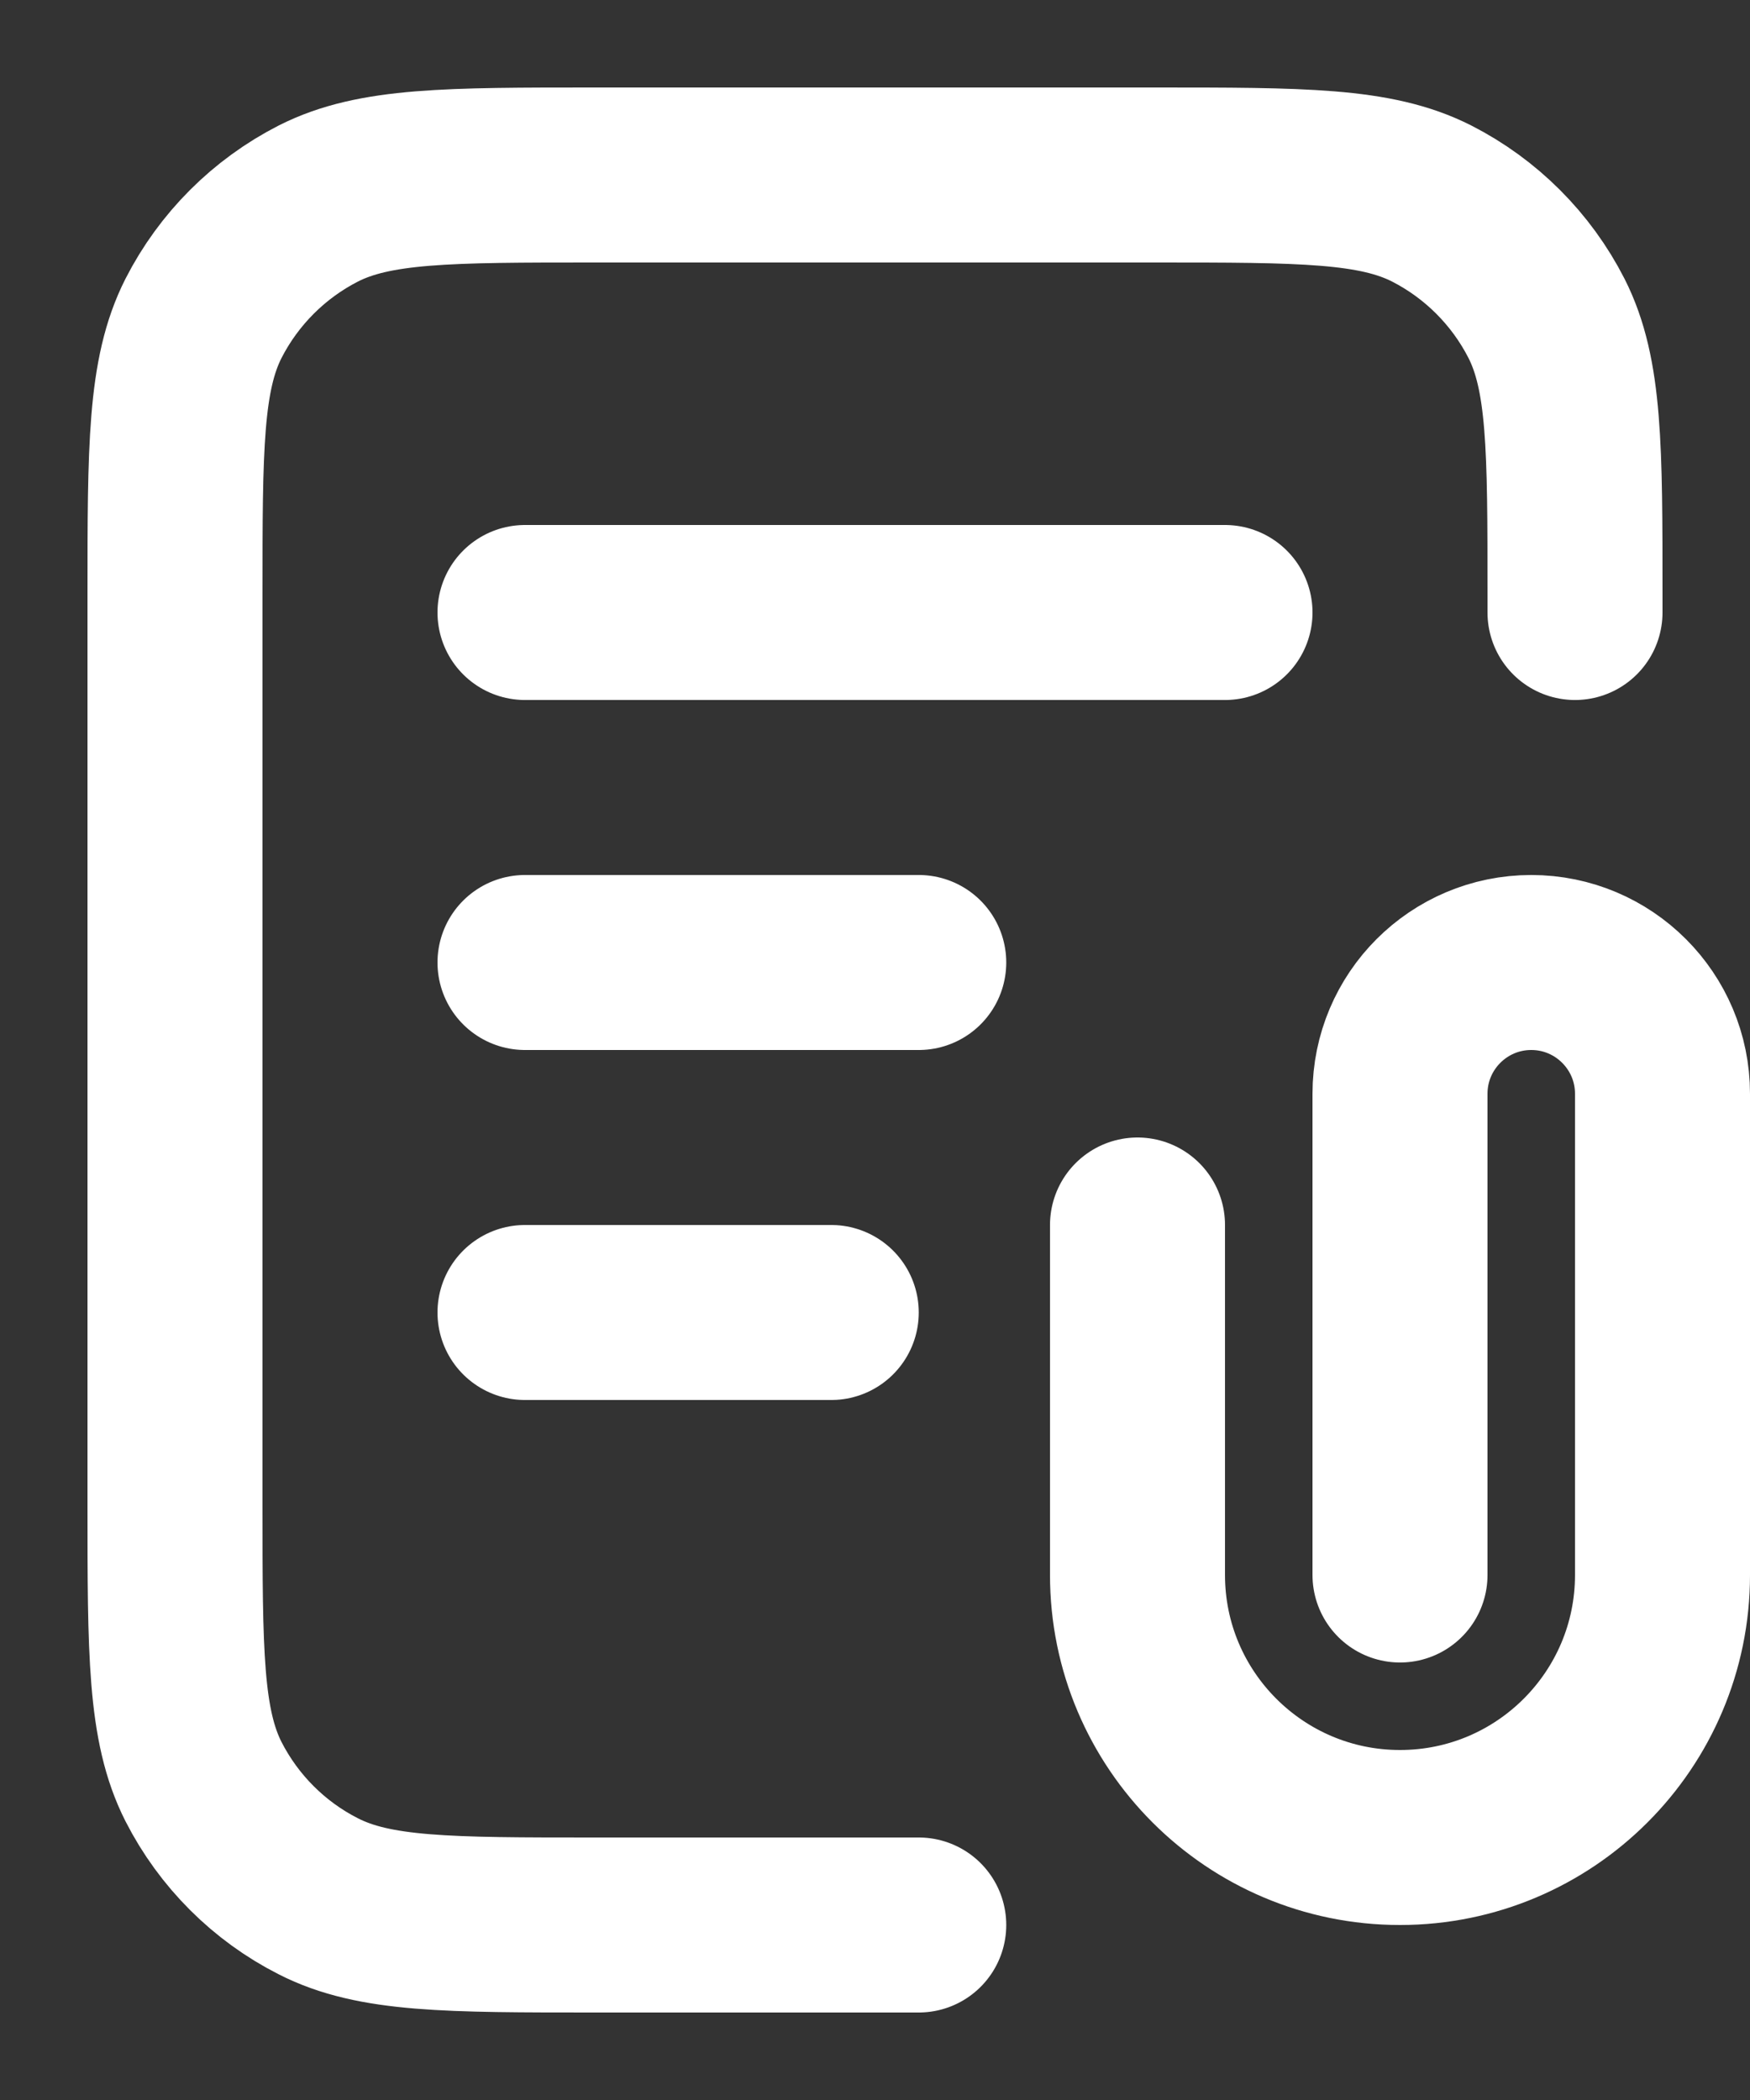
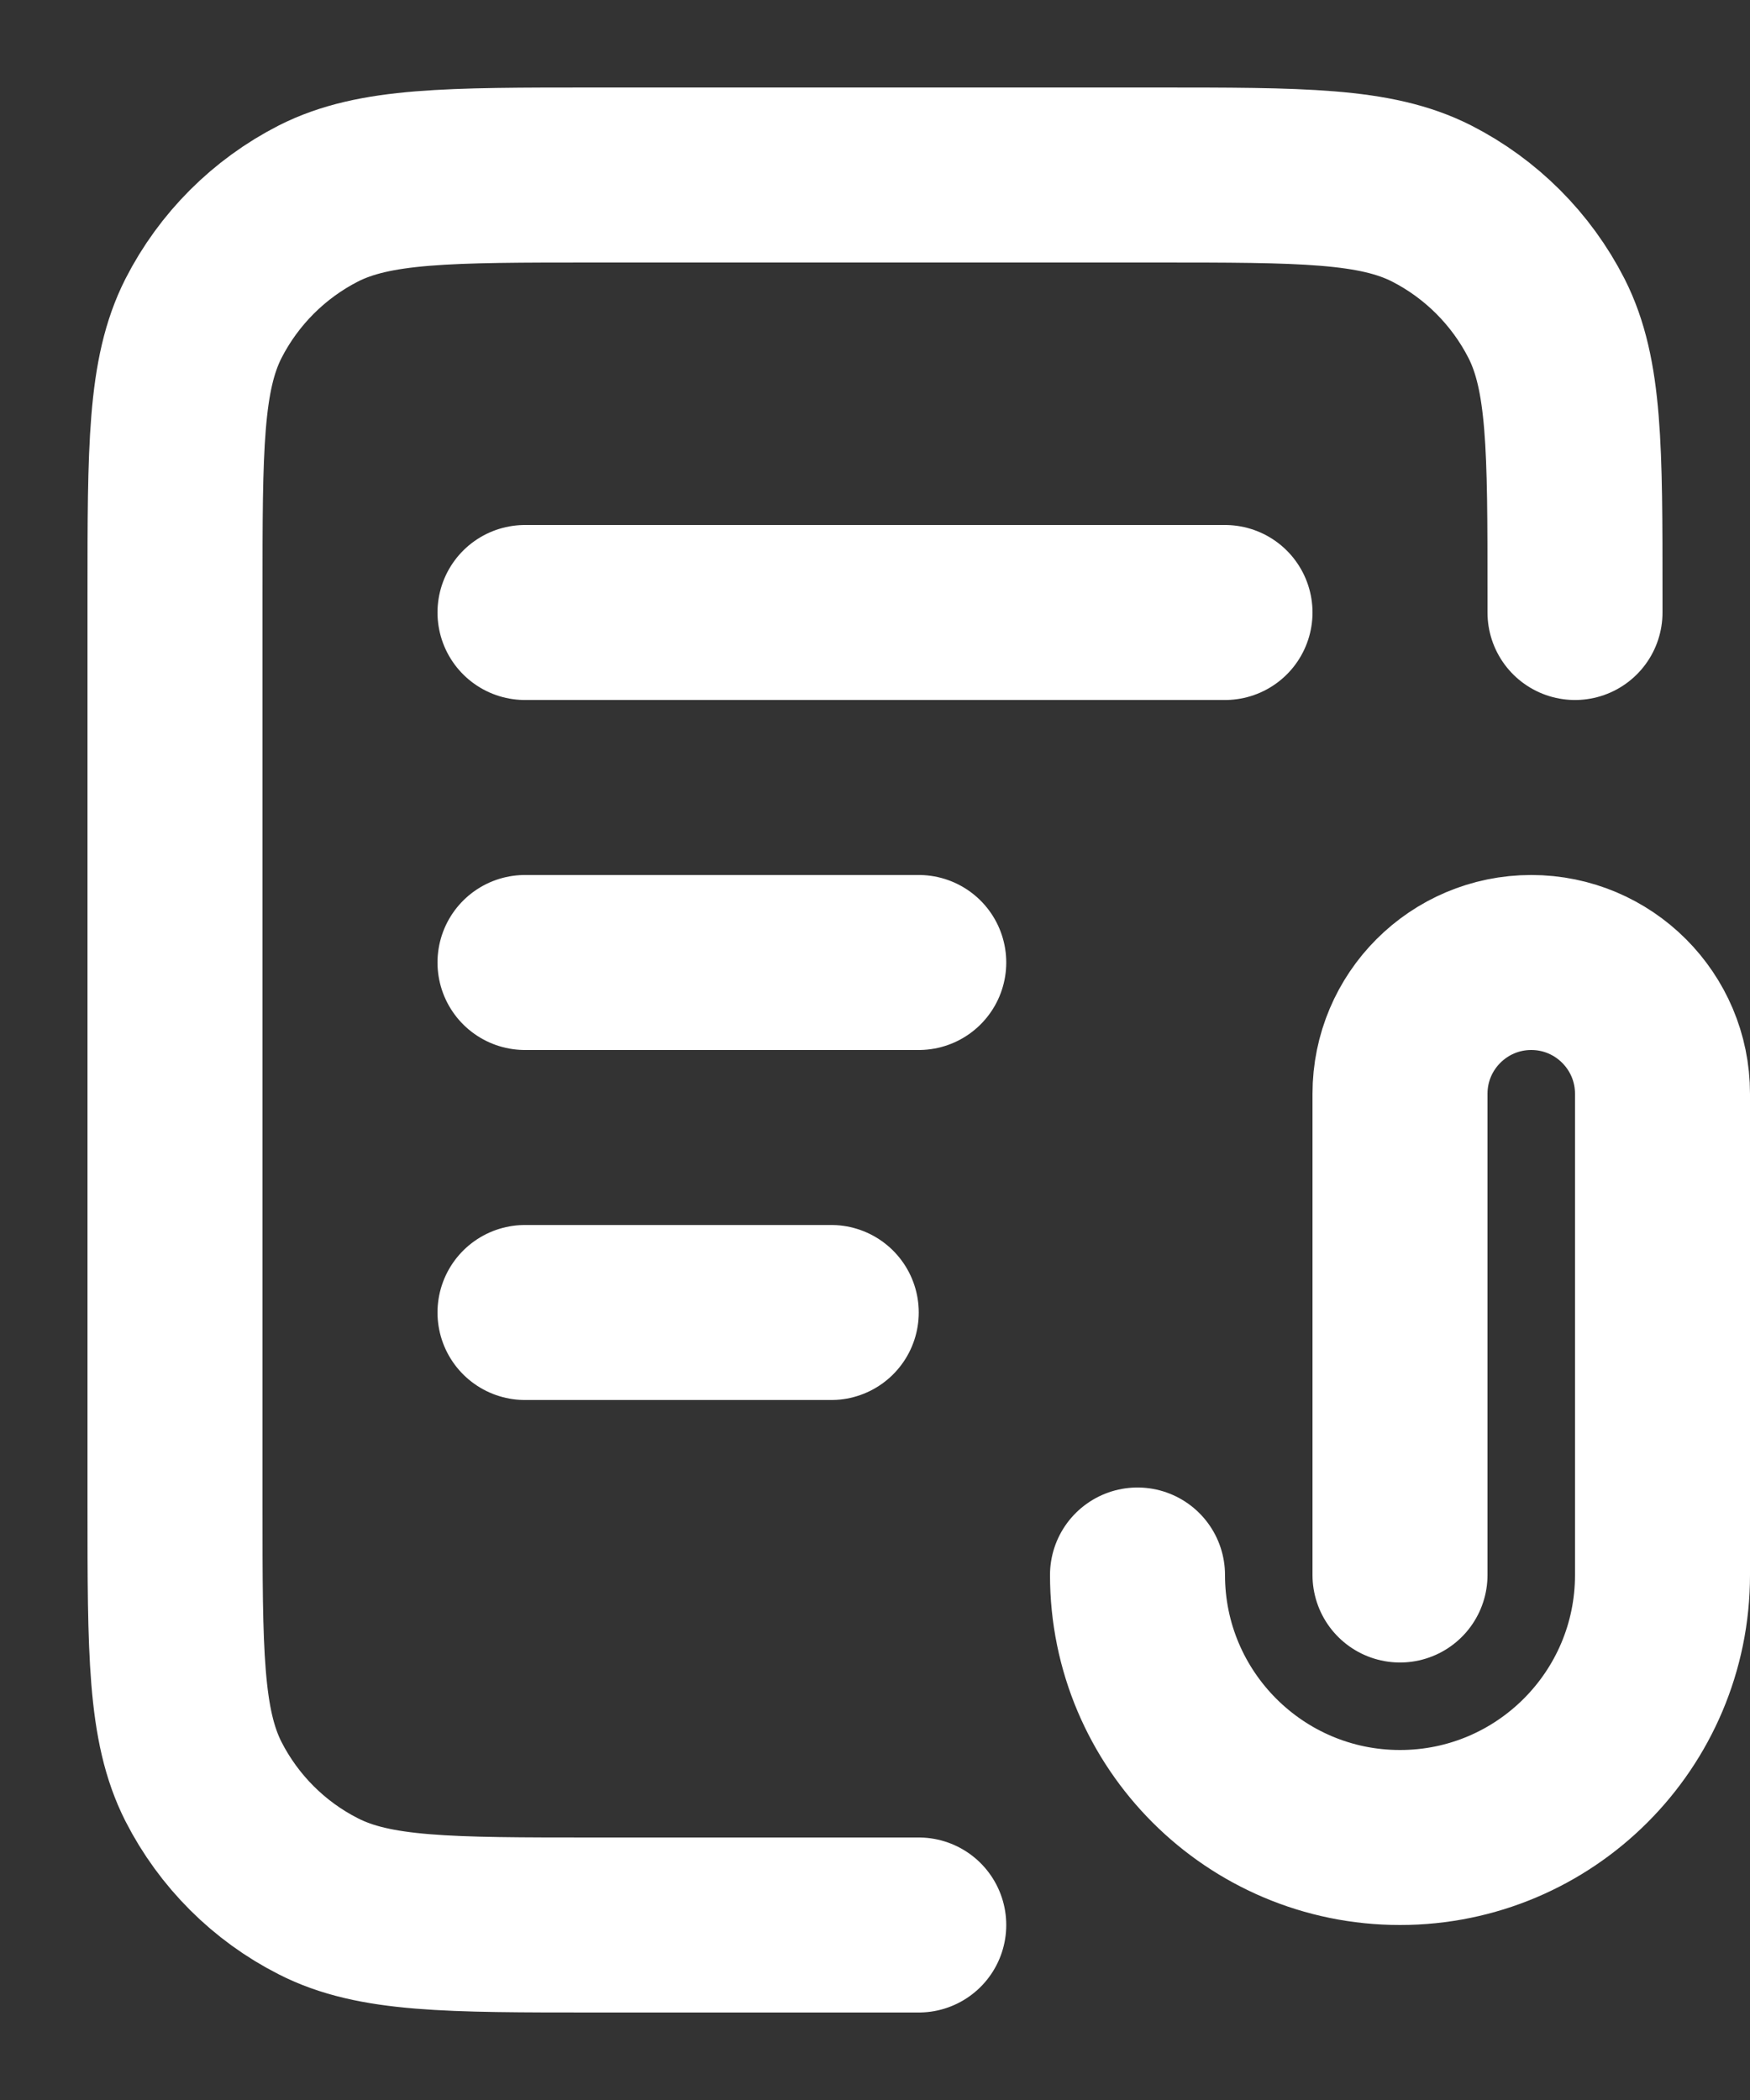
<svg xmlns="http://www.w3.org/2000/svg" width="10" height="12" viewBox="0 0 10 12" fill="none">
  <rect x="0" y="0" width="10" height="12" fill="#333333" stroke="none" />
-   <path d="M9 3.5V3.4C9 2.56 9 2.14 8.837 1.819C8.693 1.537 8.463 1.307 8.181 1.163C7.86 1 7.44 1 6.6 1H3.4C2.56 1 2.14 1 1.819 1.163C1.537 1.307 1.307 1.537 1.163 1.819C1 2.14 1 2.56 1 3.4V8.6C1 9.44 1 9.86 1.163 10.181C1.307 10.463 1.537 10.693 1.819 10.836C2.14 11 2.56 11 3.4 11H5.25M5.25 5.5H3M4.75 7.5H3M7 3.5H3M8 9V6.25C8 5.836 8.336 5.5 8.75 5.5C9.164 5.5 9.5 5.836 9.5 6.25V9C9.5 9.828 8.828 10.5 8 10.5C7.172 10.5 6.5 9.828 6.5 9V7" stroke="white" stroke-linecap="round" stroke-linejoin="round" />
+   <path d="M9 3.5V3.4C9 2.56 9 2.14 8.837 1.819C8.693 1.537 8.463 1.307 8.181 1.163C7.86 1 7.44 1 6.6 1H3.4C2.56 1 2.14 1 1.819 1.163C1.537 1.307 1.307 1.537 1.163 1.819C1 2.14 1 2.56 1 3.4V8.6C1 9.44 1 9.86 1.163 10.181C1.307 10.463 1.537 10.693 1.819 10.836C2.14 11 2.56 11 3.4 11H5.25M5.25 5.5H3M4.75 7.5H3M7 3.5H3M8 9V6.25C8 5.836 8.336 5.5 8.75 5.5C9.164 5.5 9.5 5.836 9.5 6.25V9C9.5 9.828 8.828 10.5 8 10.5C7.172 10.5 6.5 9.828 6.5 9" stroke="white" stroke-linecap="round" stroke-linejoin="round" />
</svg>